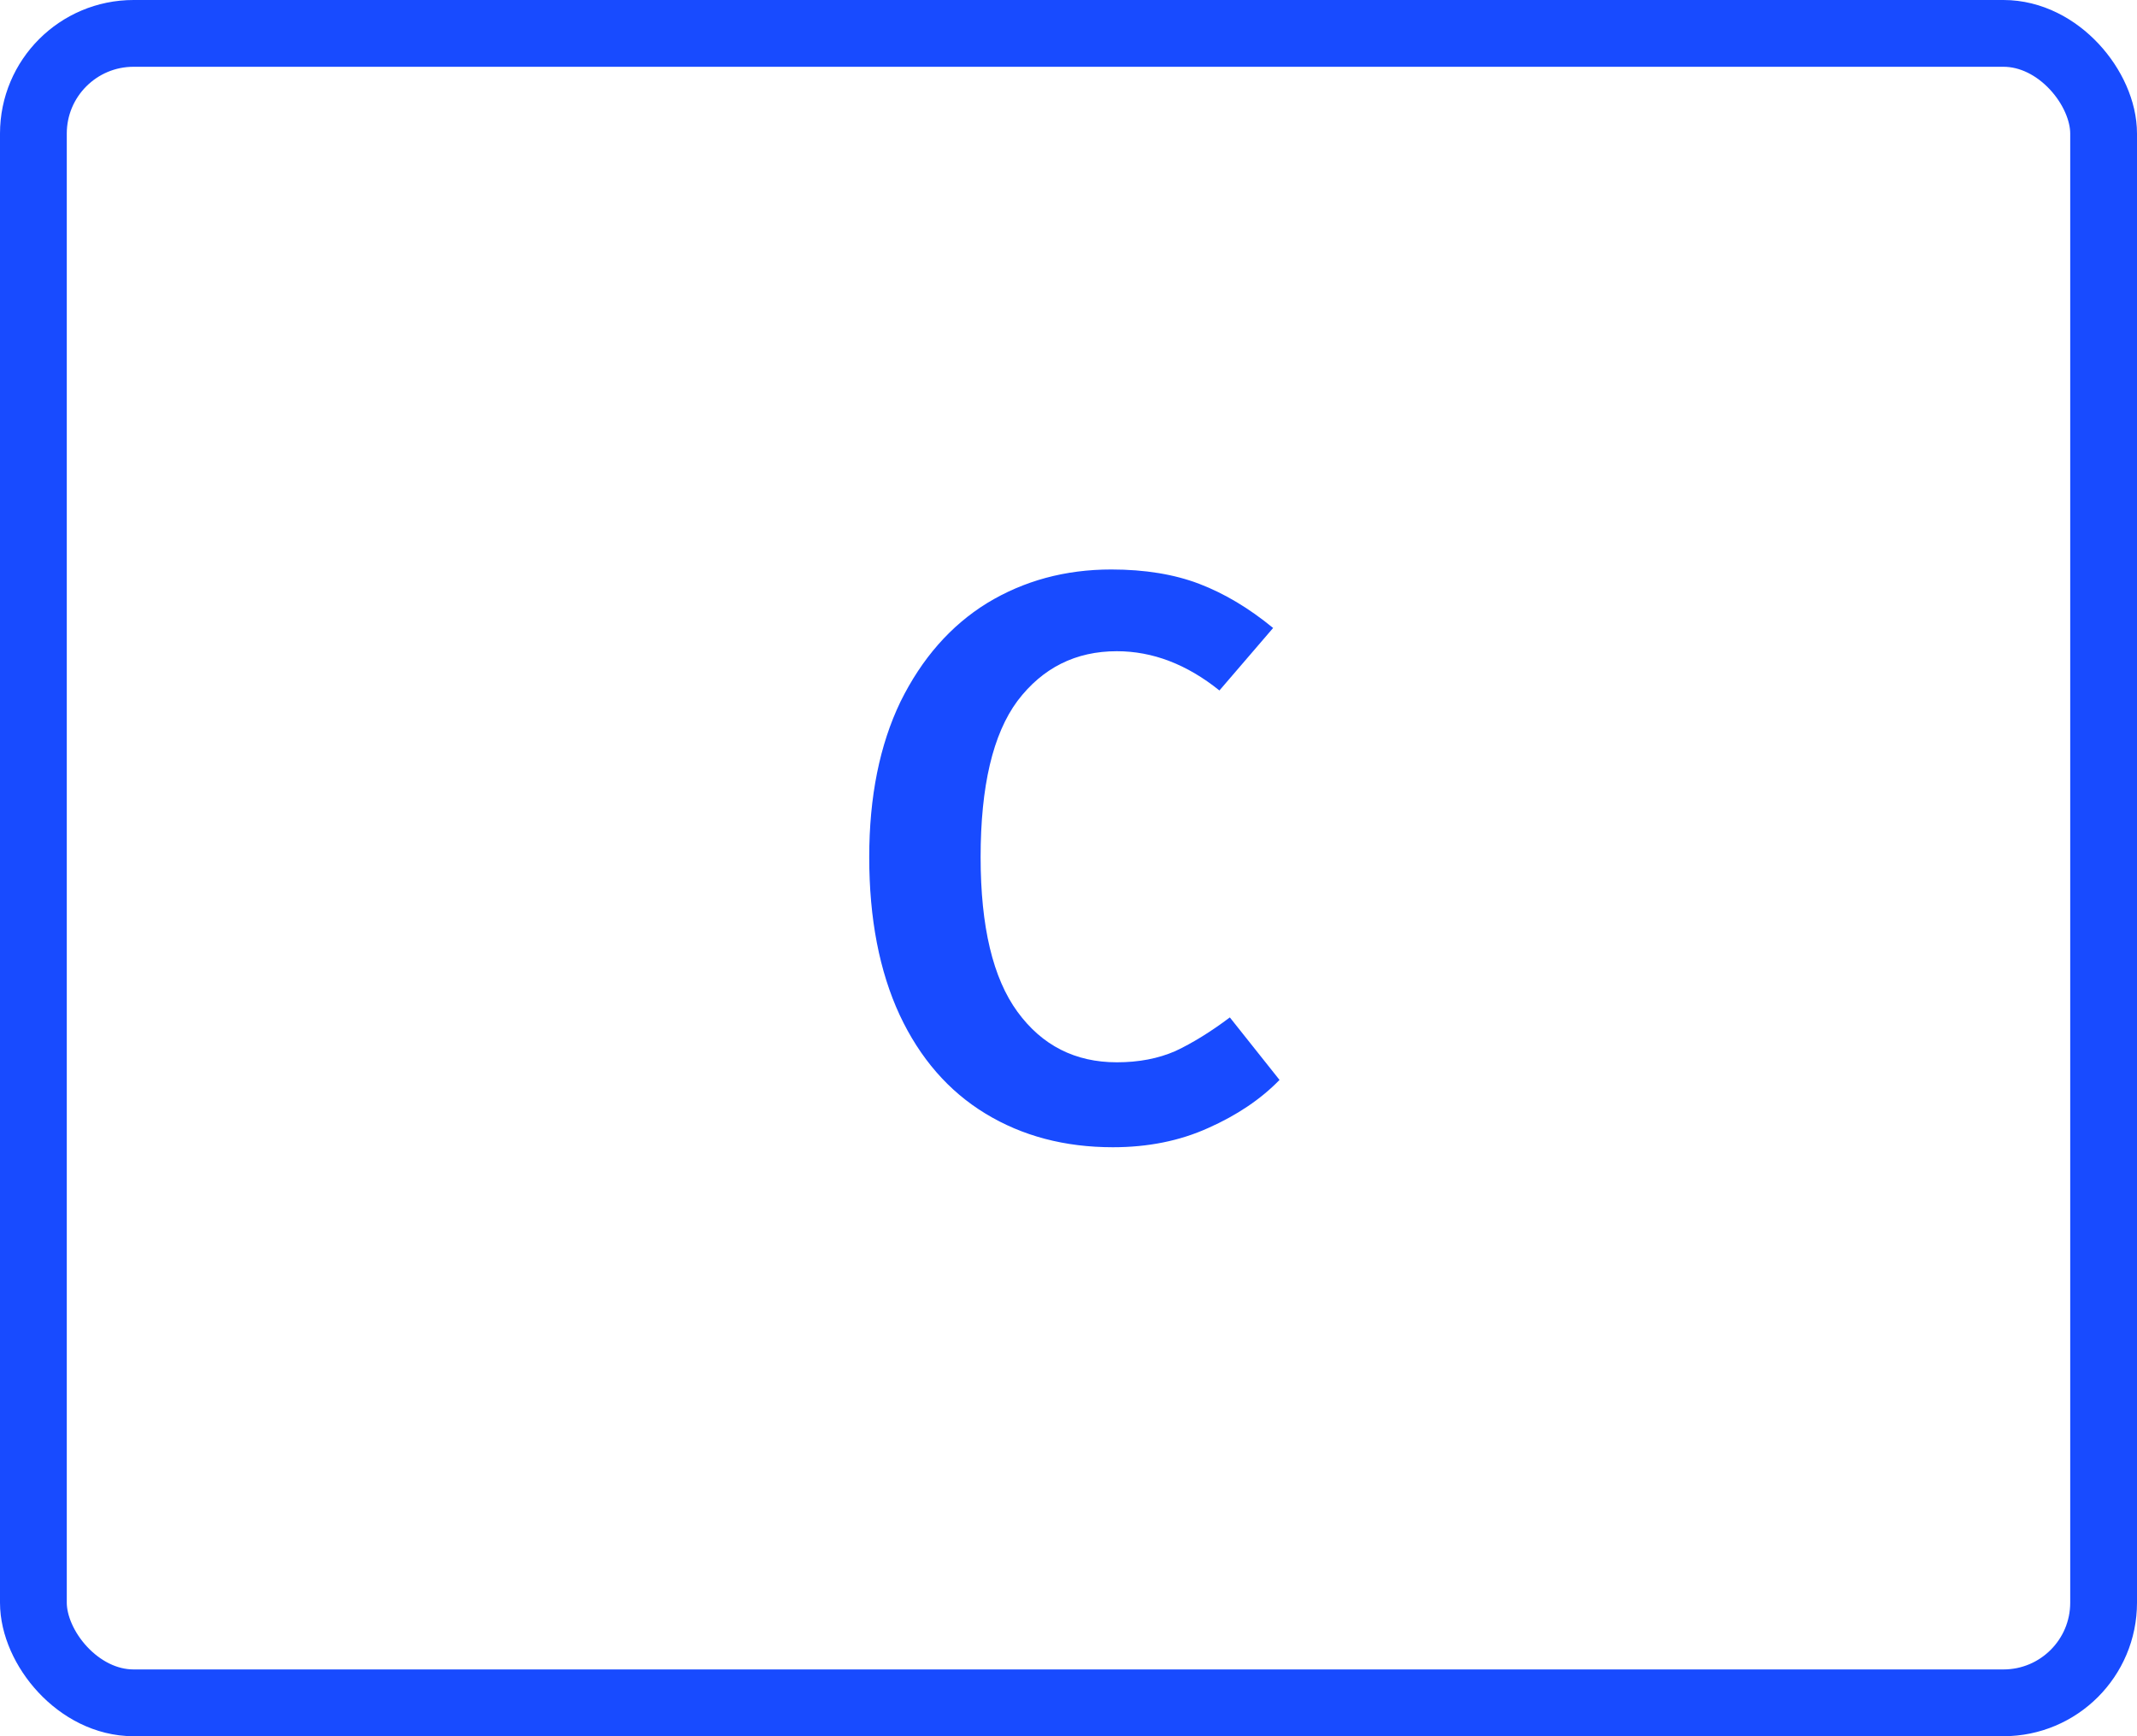
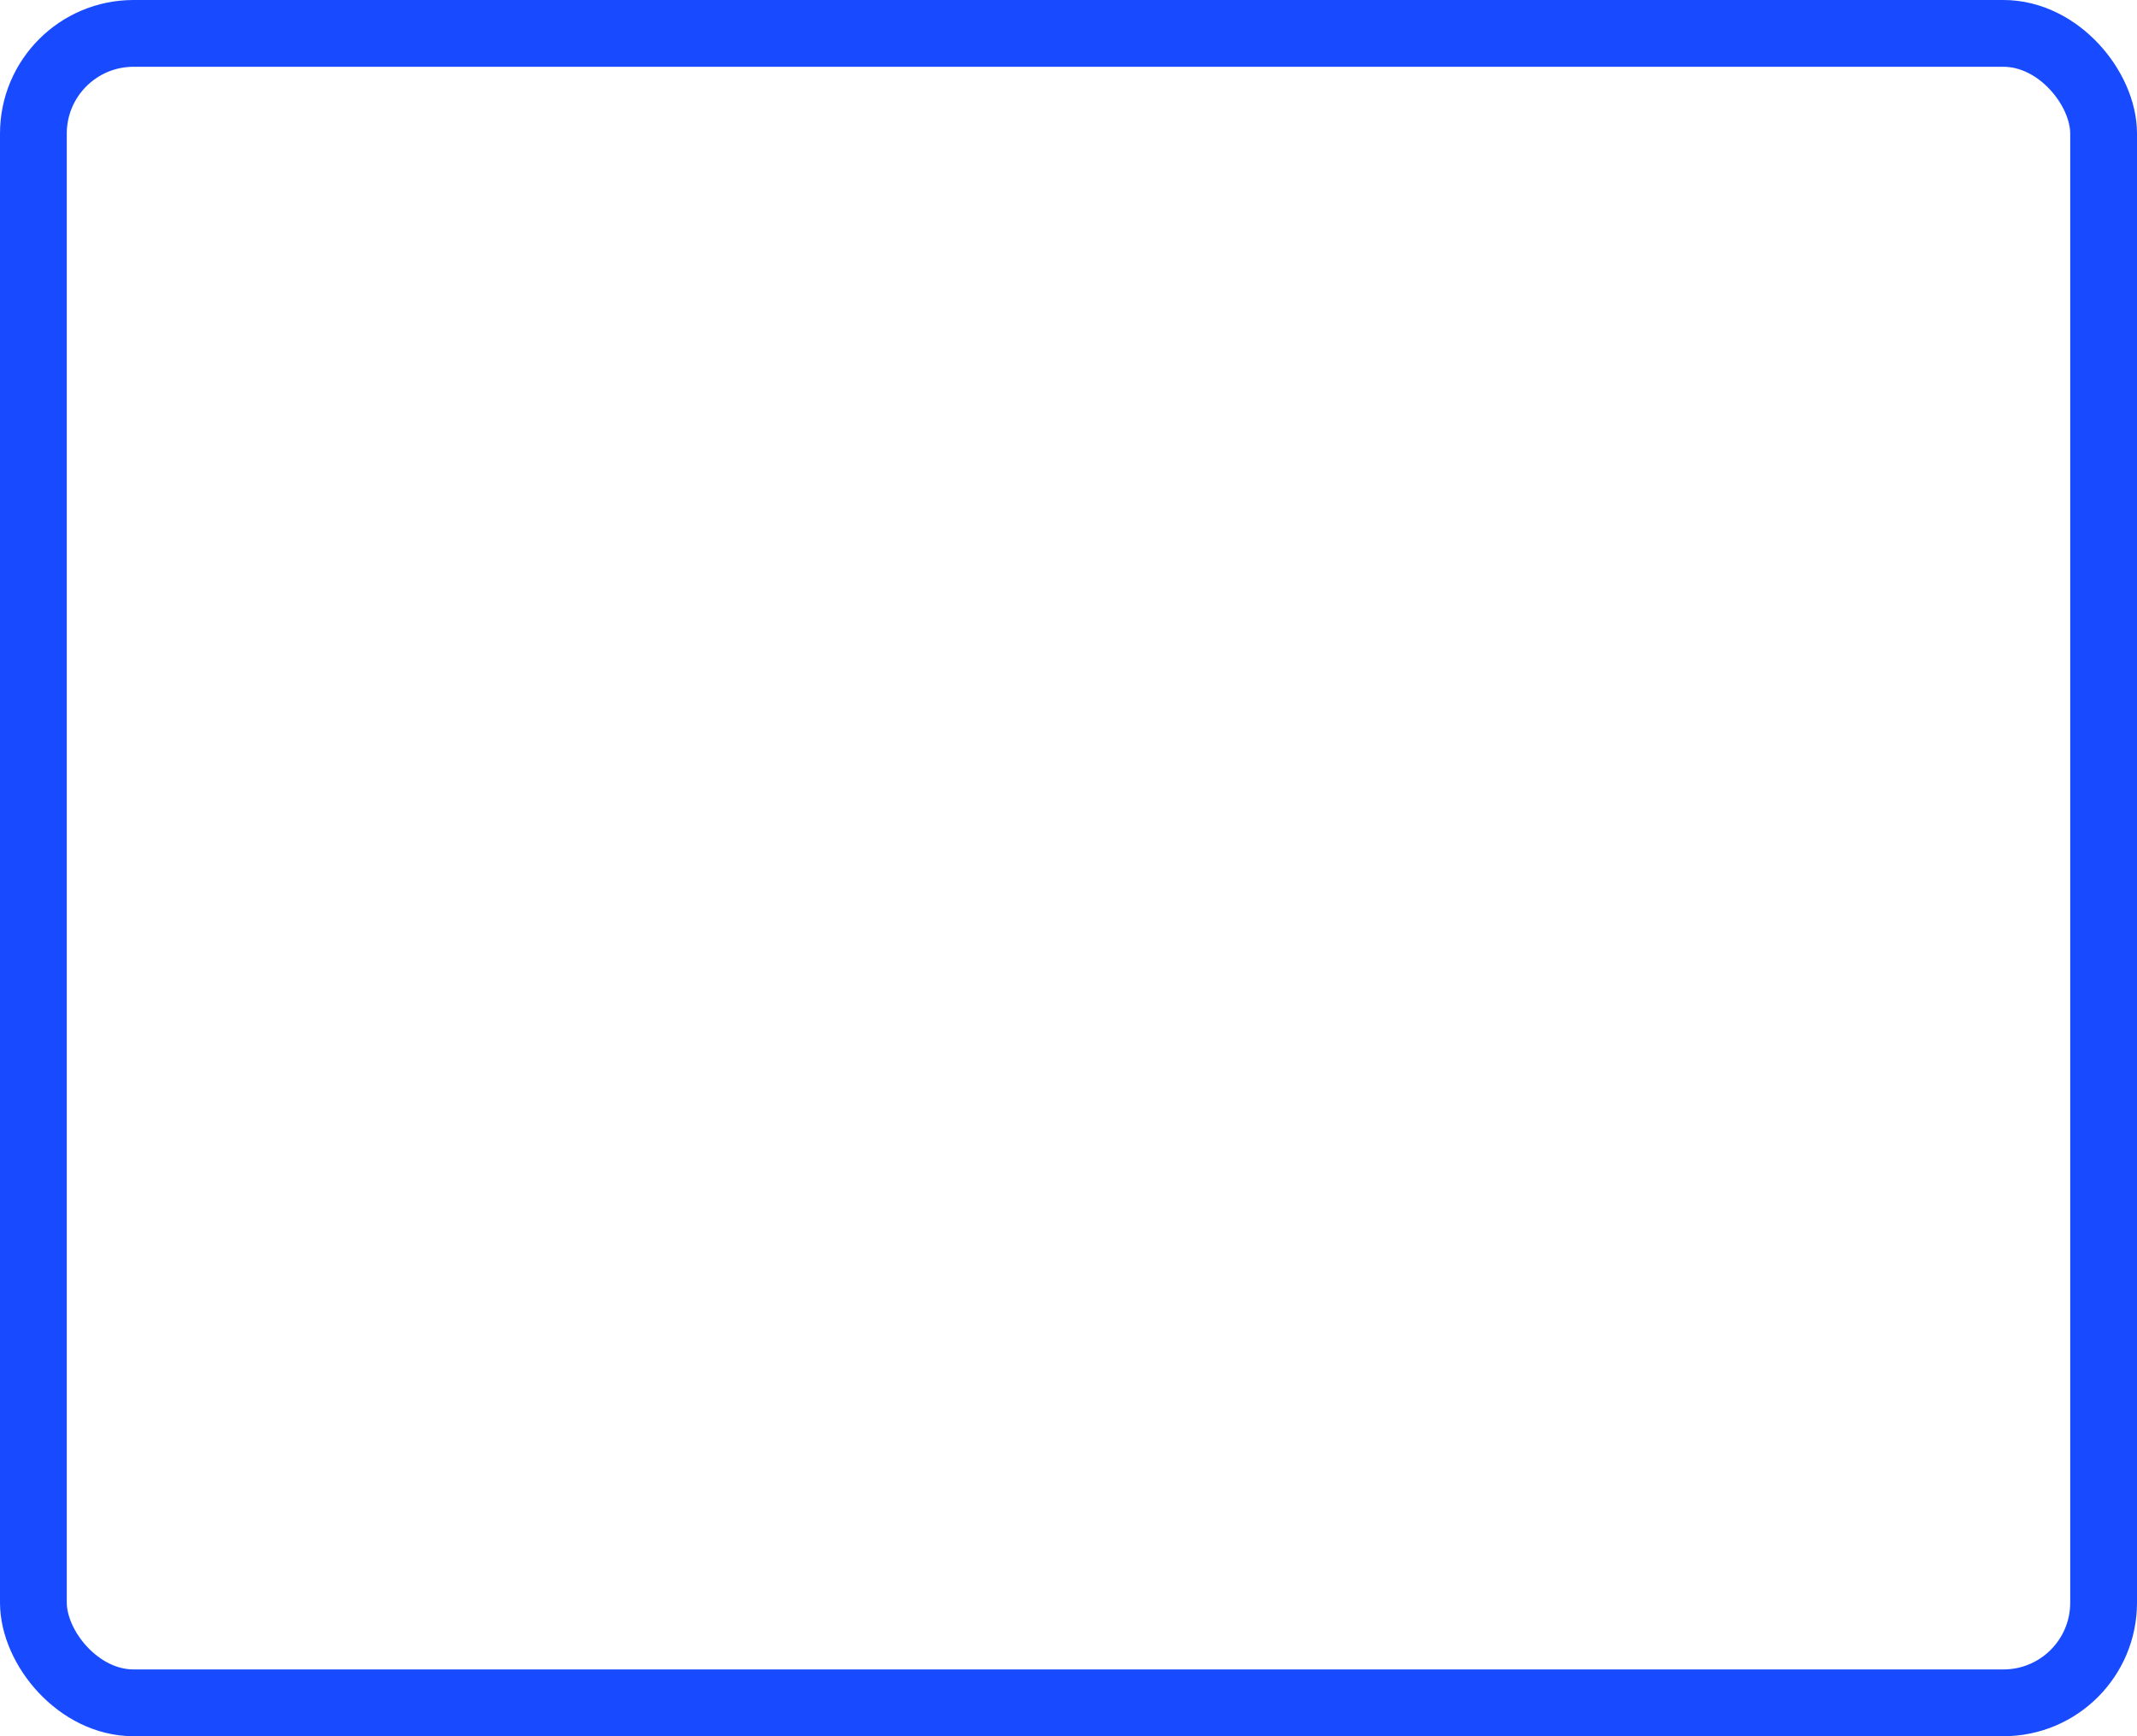
<svg xmlns="http://www.w3.org/2000/svg" width="64" height="52" viewBox="0 0 64 52" fill="none">
-   <path d="M33.28 17.056C34.288 17.056 35.168 17.2 35.92 17.488C36.672 17.776 37.408 18.216 38.128 18.808L36.52 20.68C35.544 19.896 34.52 19.504 33.448 19.504C32.216 19.504 31.224 20 30.472 20.992C29.736 21.984 29.368 23.544 29.368 25.672C29.368 27.752 29.736 29.296 30.472 30.304C31.208 31.312 32.2 31.816 33.448 31.816C34.104 31.816 34.688 31.704 35.2 31.48C35.712 31.24 36.256 30.904 36.832 30.472L38.32 32.344C37.76 32.92 37.048 33.4 36.184 33.784C35.336 34.168 34.384 34.36 33.328 34.36C31.888 34.36 30.616 34.024 29.512 33.352C28.408 32.68 27.552 31.696 26.944 30.4C26.336 29.088 26.032 27.512 26.032 25.672C26.032 23.864 26.344 22.312 26.968 21.016C27.608 19.72 28.472 18.736 29.56 18.064C30.664 17.392 31.904 17.056 33.28 17.056Z" fill="#184BFF" />
  <rect x="1" y="1" width="62" height="50" rx="3" stroke="#184BFF" stroke-width="2" />
</svg>